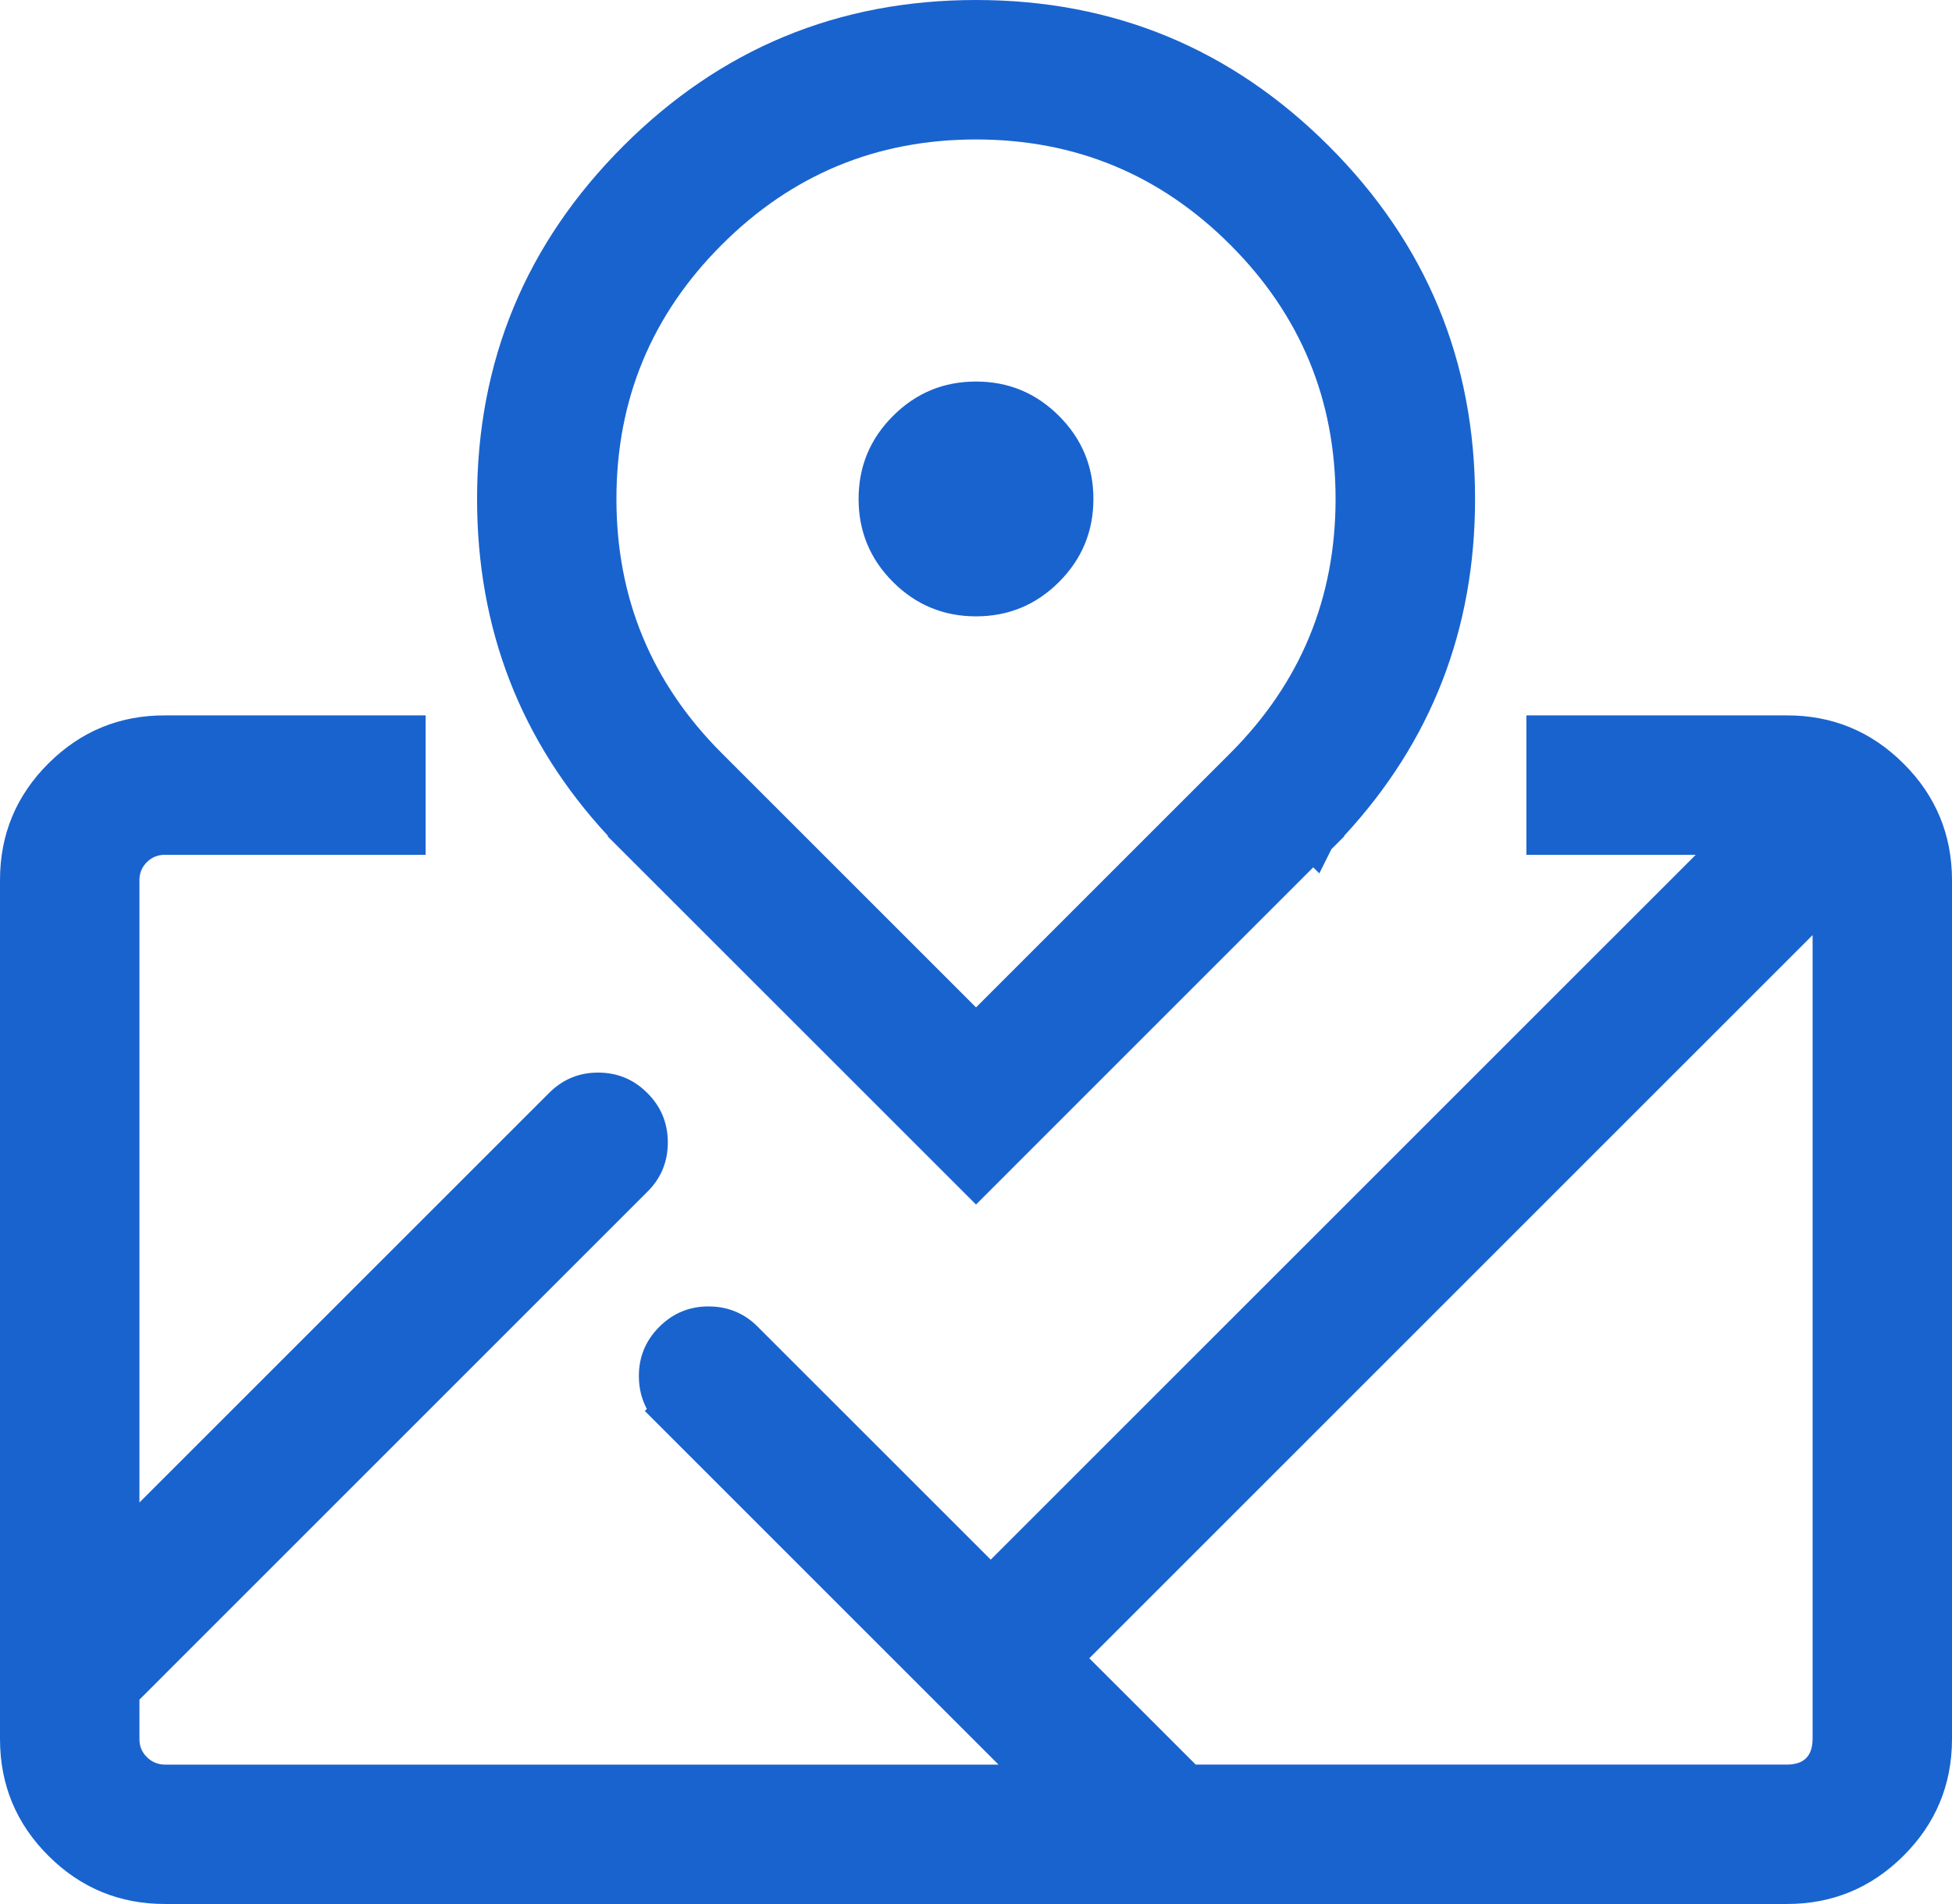
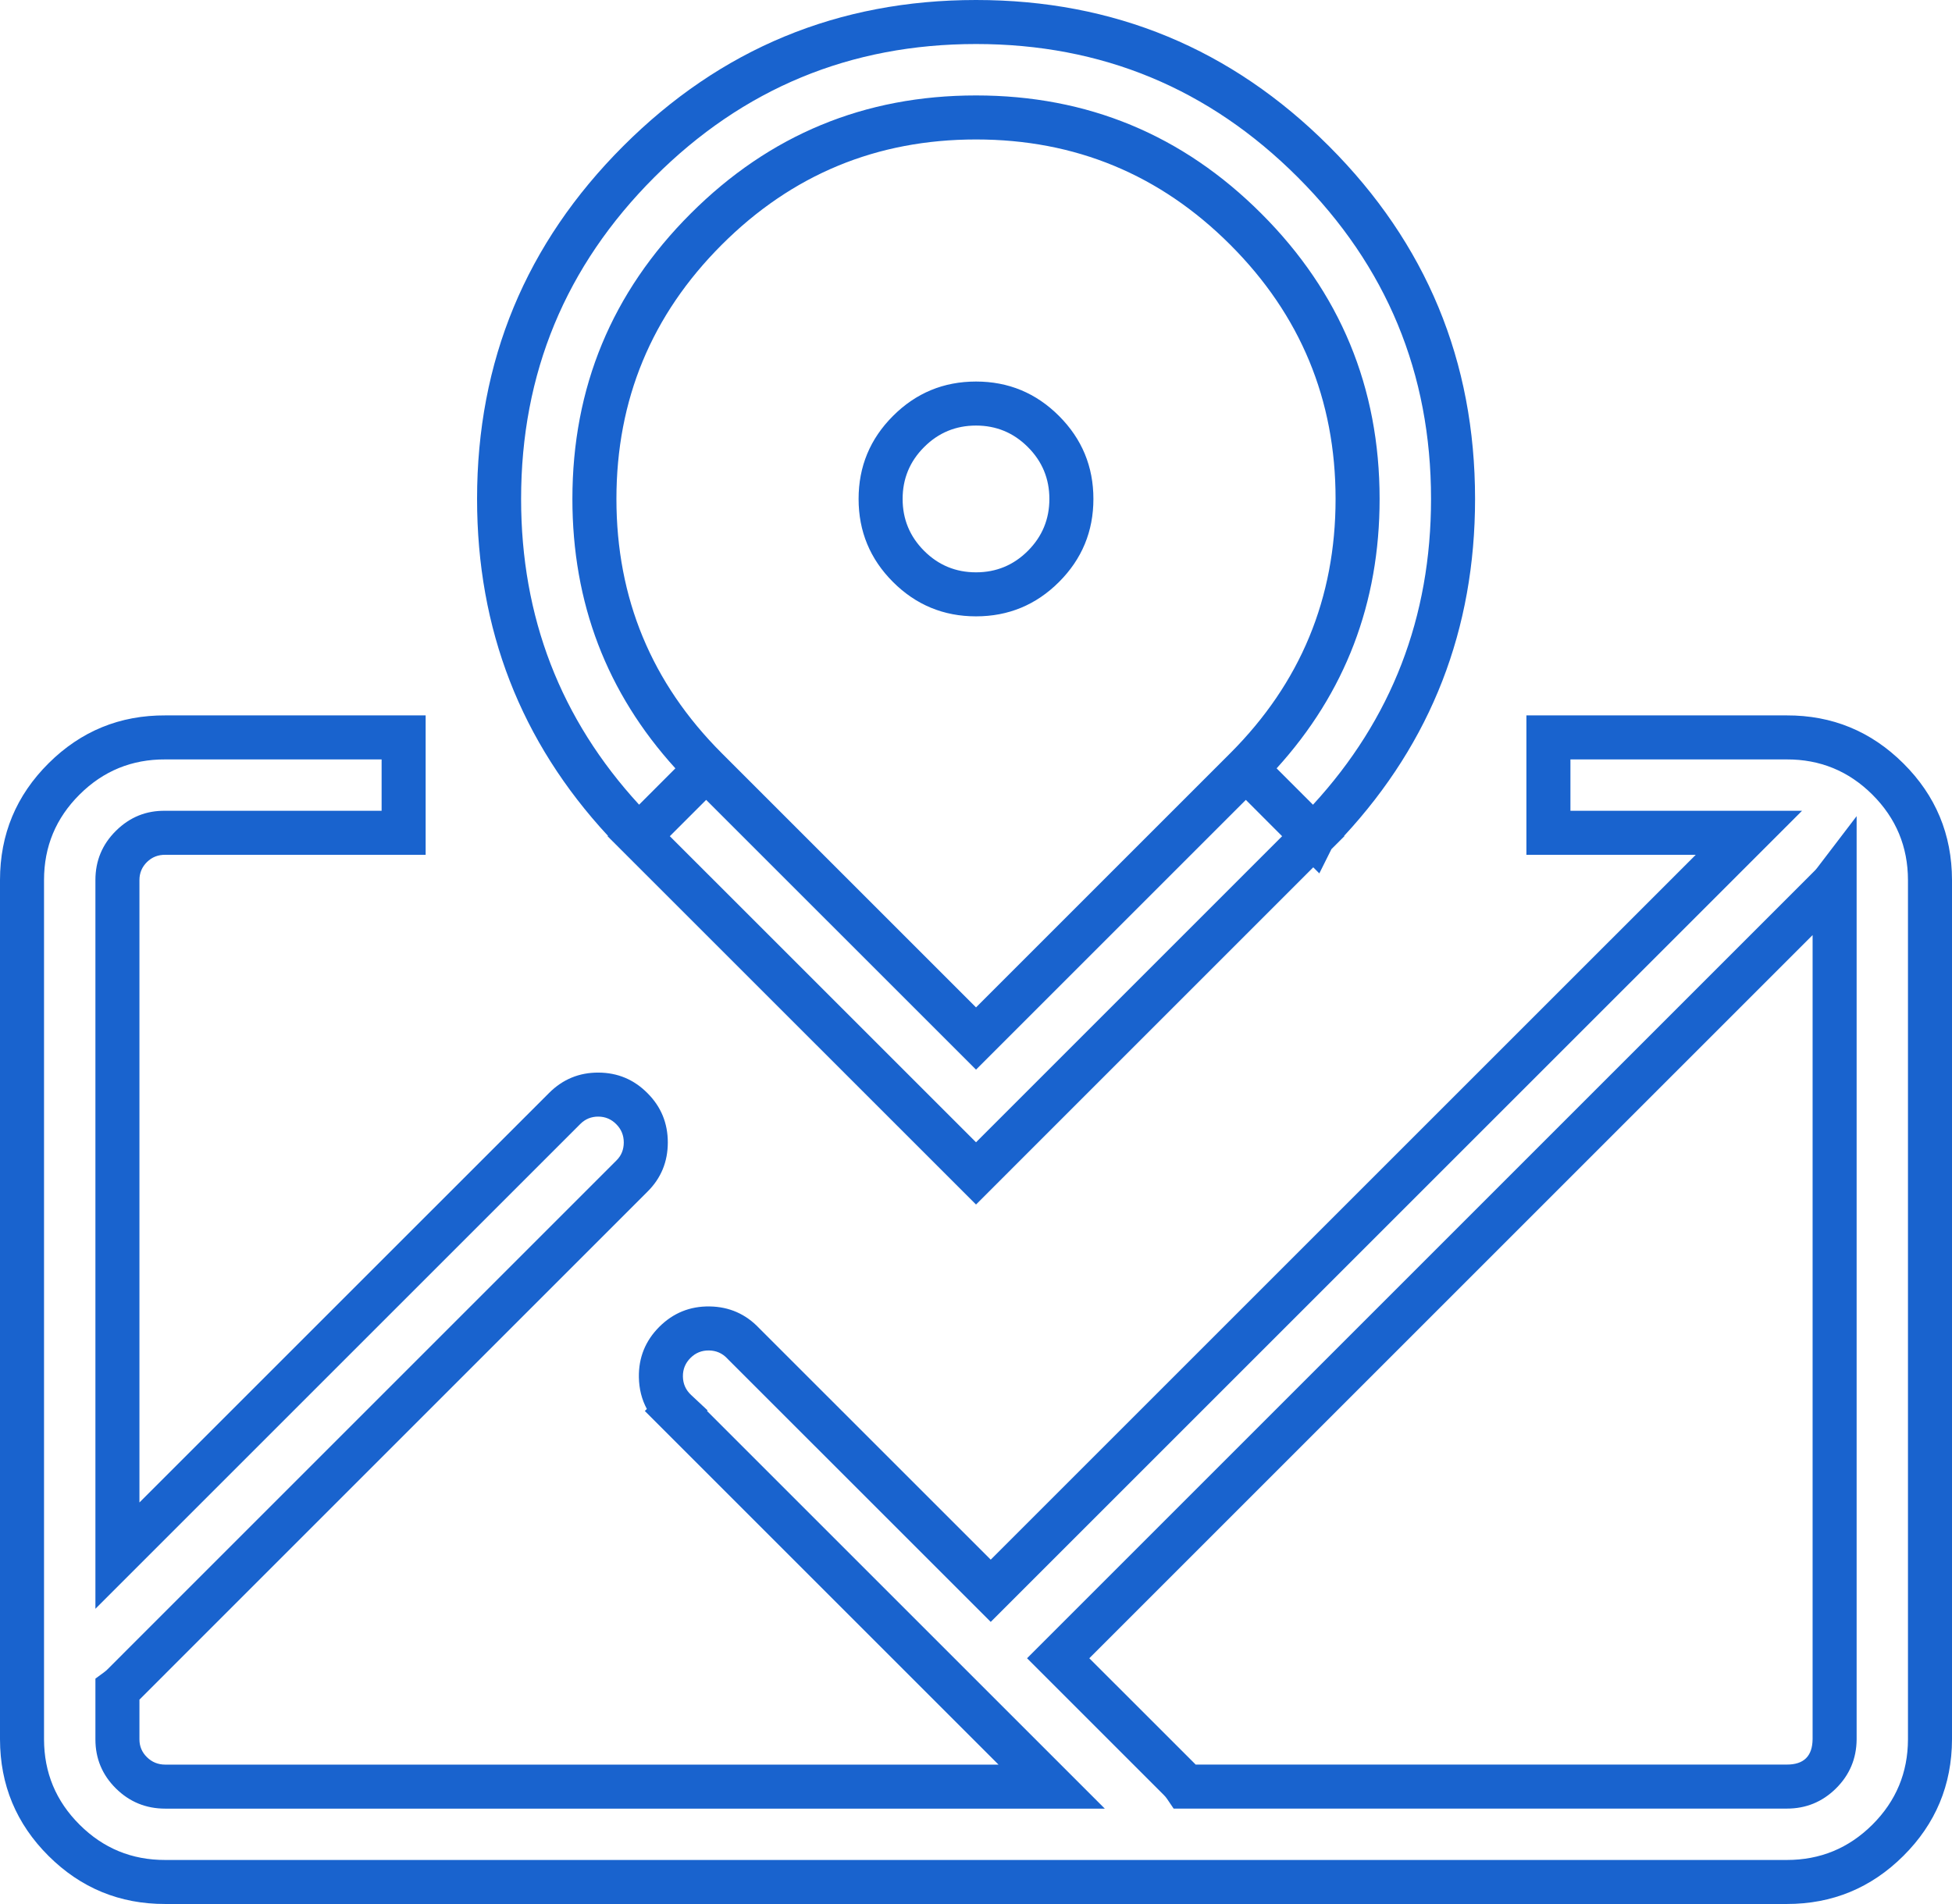
<svg xmlns="http://www.w3.org/2000/svg" fill="none" version="1.1" width="44.333" height="43.251" viewBox="0 0 44.333 43.251">
  <g>
-     <path d="M22.167,26.655L14.506,18.995L16.038,17.463L22.167,23.591L28.295,17.463L29.827,18.994L22.167,26.655ZM29.827,18.995L28.295,17.463C31.68,14.078,31.679,8.591,28.295,5.206C24.91,1.822,19.423,1.822,16.038,5.206C12.654,8.591,12.654,14.078,16.038,17.463L14.508,18.993C10.277,14.763,10.277,7.903,14.508,3.673C18.738,-0.558,25.598,-0.558,29.828,3.673C34.058,7.903,34.058,14.763,29.828,18.993L29.827,18.995ZM22.167,13.501C20.97,13.501,20,12.531,20,11.334C20,10.138,20.97,9.167,22.167,9.167C23.363,9.167,24.333,10.138,24.333,11.334C24.333,12.531,23.363,13.501,22.167,13.501ZM15.352,32.051C14.906,31.632,14.895,30.927,15.327,30.495C15.76,30.062,16.465,30.073,16.883,30.519L22.501,36.136L39.72,18.918L35.167,18.918L35.167,16.751L40.577,16.751C42.371,16.745,43.83,18.197,43.833,19.991L43.833,39.512C43.827,41.304,42.372,42.753,40.58,42.751L3.753,42.751C1.96,42.755,0.503,41.304,0.5,39.511L0.5,19.99C0.501,18.195,1.961,16.742,3.756,16.751L9.167,16.751L9.167,18.918L3.756,18.918C3.157,18.908,2.667,19.392,2.667,19.991L2.667,35.338L12.825,25.179C13.248,24.758,13.932,24.761,14.351,25.186C14.774,25.608,14.768,26.302,14.357,26.711L2.792,38.277C2.753,38.316,2.711,38.352,2.667,38.385L2.667,39.512C2.667,40.104,3.151,40.585,3.753,40.585L23.885,40.585L15.351,32.052L15.352,32.051ZM40.579,40.584C41.175,40.587,41.661,40.107,41.667,39.511L41.667,20.02C41.636,20.061,41.602,20.099,41.566,20.135L24.033,37.669L26.785,40.421C26.836,40.471,26.881,40.527,26.92,40.584L40.581,40.584L40.579,40.584Z" fill="#1963CE" fill-opacity="1" />
    <path d="M28.994,17.454Q31.333,14.879,31.333,11.334Q31.333,7.537,28.648,4.853Q25.964,2.168,22.167,2.168Q18.37,2.168,15.685,4.853Q13,7.537,13,11.334Q13,14.879,15.339,17.454L14.515,18.279Q11.835,15.361,11.835,11.333Q11.835,7.053,14.861,4.026Q17.887,1,22.168,1Q26.448,1,29.474,4.026Q32.501,7.053,32.501,11.333Q32.501,15.362,29.82,18.28L28.994,17.454ZM28.295,18.17L22.167,24.298L16.038,18.17L15.213,18.995L22.167,25.948L29.119,18.995L28.295,18.17ZM29.826,19.702L22.167,27.362L13.799,18.996L13.808,18.987Q10.835,15.776,10.835,11.333Q10.835,6.639,14.154,3.319Q17.473,0,22.168,0Q26.862,0,30.182,3.319Q33.501,6.639,33.501,11.333Q33.501,15.776,30.527,18.988L30.534,18.994L30.239,19.289L29.964,19.84L29.826,19.702ZM14,11.334Q14,7.952,16.392,5.56Q18.784,3.168,22.167,3.168Q25.549,3.168,27.941,5.56Q30.333,7.952,30.333,11.334Q30.333,14.717,27.942,17.109L22.167,22.884L16.392,17.109Q14,14.717,14,11.334ZM24.052,13.22Q24.833,12.439,24.833,11.334Q24.833,10.23,24.052,9.449Q23.271,8.667,22.167,8.667Q21.062,8.667,20.281,9.449Q19.5,10.23,19.5,11.334Q19.5,12.439,20.281,13.22Q21.062,14.001,22.167,14.001Q23.271,14.001,24.052,13.22ZM23.345,10.156Q23.833,10.644,23.833,11.334Q23.833,12.024,23.345,12.513Q22.857,13.001,22.167,13.001Q21.476,13.001,20.988,12.513Q20.5,12.024,20.5,11.334Q20.5,10.644,20.988,10.156Q21.476,9.667,22.167,9.667Q22.857,9.667,23.345,10.156ZM14.691,32.006Q14.517,31.683,14.51,31.286Q14.499,30.616,14.973,30.141Q15.448,29.667,16.118,29.677Q16.784,29.688,17.242,30.171L22.501,35.429L38.513,19.418L34.667,19.418L34.667,16.251L40.577,16.251Q42.128,16.246,43.229,17.342Q44.33,18.437,44.333,19.99L44.333,39.512Q44.328,41.064,43.229,42.158Q42.13,43.252,40.58,43.251L3.753,43.251Q2.202,43.254,1.102,42.159Q0.003,41.064,9.999999999732445e-7,39.511L0,19.99Q0.001,18.435,1.103,17.339Q2.205,16.243,3.759,16.251L9.667,16.251L9.667,19.418L3.756,19.418Q3.509,19.414,3.338,19.582Q3.167,19.751,3.167,19.991L3.167,34.13L12.472,24.826Q12.937,24.362,13.592,24.365Q14.247,24.368,14.707,24.834Q15.167,25.294,15.167,25.953Q15.166,26.61,14.71,27.065L3.167,38.609L3.167,39.512Q3.167,39.748,3.336,39.915Q3.508,40.085,3.753,40.085L22.678,40.085L14.645,32.052L14.691,32.006ZM16.058,32.052L25.092,41.085L3.753,41.085Q3.096,41.085,2.632,40.626Q2.167,40.165,2.167,39.512L2.167,38.132L2.37,37.982Q2.406,37.956,2.439,37.923L14.004,26.357Q14.166,26.195,14.167,25.953Q14.167,25.708,13.996,25.537Q13.827,25.366,13.588,25.365Q13.348,25.364,13.179,25.533L2.167,36.545L2.167,19.991Q2.167,19.332,2.636,18.87Q3.105,18.407,3.756,18.418L8.667,18.418L8.667,17.251L3.754,17.251Q2.615,17.245,1.808,18.048Q1,18.851,1,19.99L1,39.51Q1.002,40.648,1.808,41.45Q2.614,42.254,3.753,42.251L40.581,42.251Q41.718,42.252,42.524,41.45Q43.33,40.647,43.333,39.512L43.333,19.992Q43.331,18.854,42.524,18.05Q41.717,17.247,40.577,17.251L35.667,17.251L35.667,18.418L40.927,18.418L22.501,36.843L16.524,30.867L16.519,30.861Q16.35,30.681,16.103,30.677Q15.855,30.673,15.681,30.848Q15.506,31.023,15.51,31.27Q15.514,31.517,15.694,31.686L16.071,32.039L16.058,32.052ZM40.581,41.084L26.655,41.084L26.507,40.865Q26.474,40.816,26.431,40.774L23.326,37.669L41.214,19.78Q41.243,19.751,41.269,19.717L42.167,18.54L42.167,39.515Q42.161,40.169,41.696,40.628Q41.232,41.085,40.582,41.084L40.581,41.084ZM40.581,40.084L27.155,40.084Q27.147,40.075,27.139,40.067L24.74,37.669L41.167,21.241L41.167,39.506Q41.161,40.086,40.581,40.084L40.581,40.084L40.581,40.255L40.581,40.084Z" fill-rule="evenodd" fill="#1963CE" fill-opacity="1" />
  </g>
</svg>